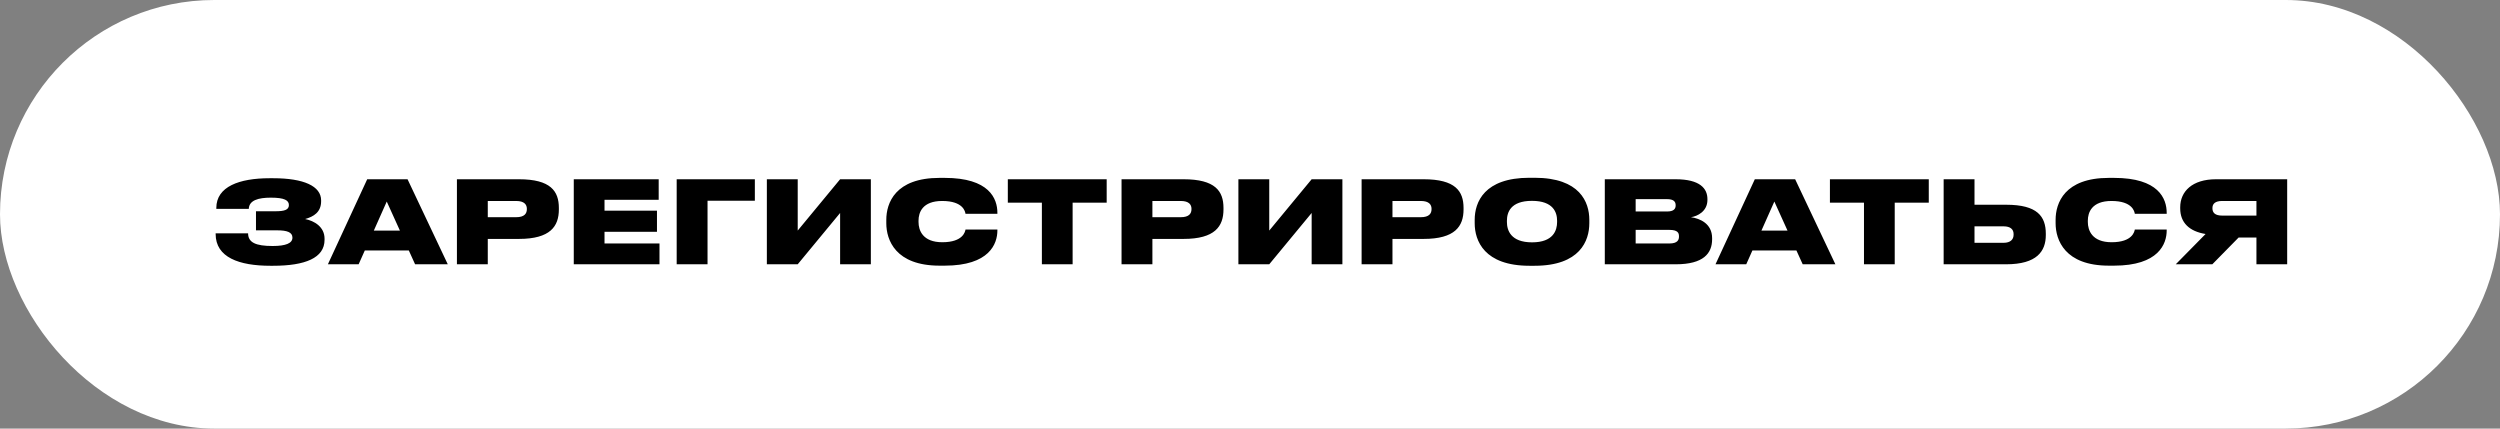
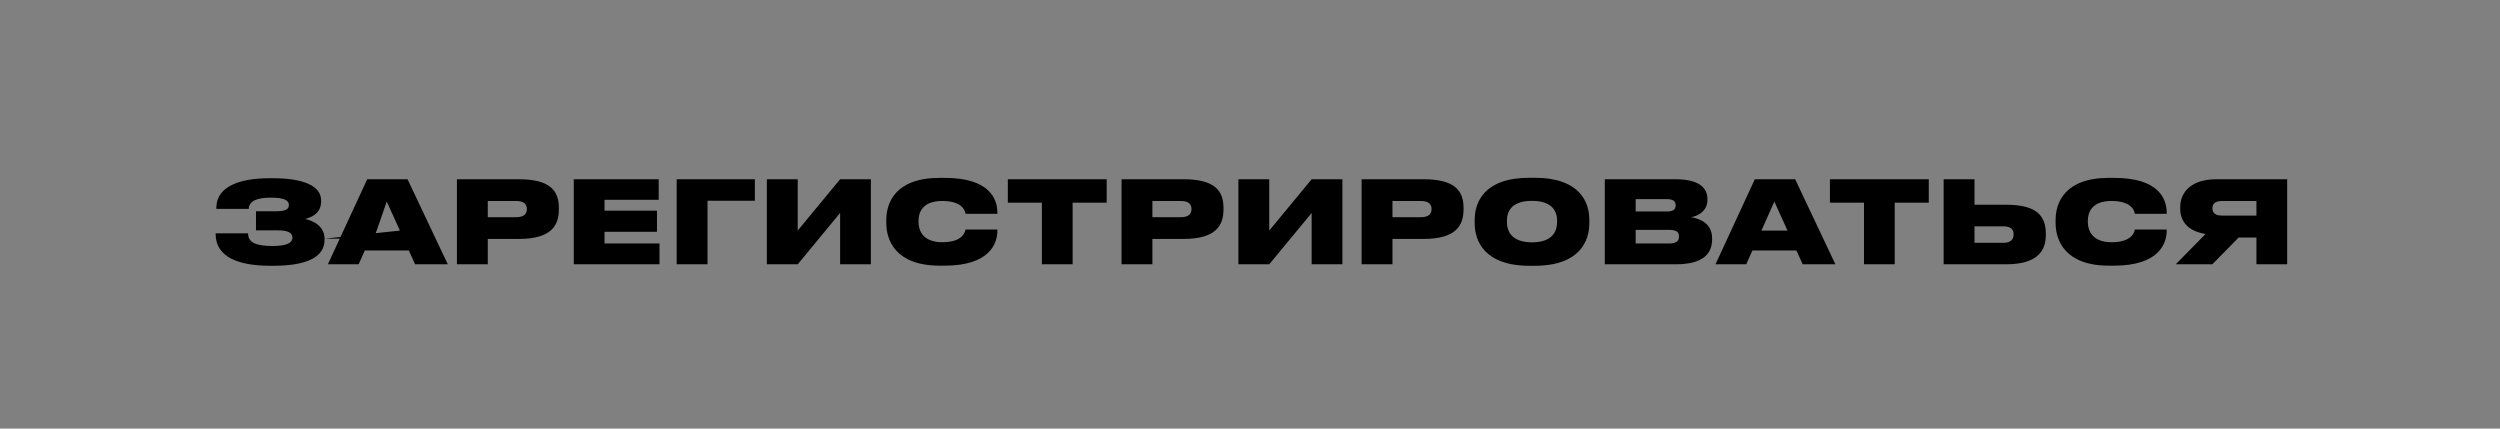
<svg xmlns="http://www.w3.org/2000/svg" width="350" height="60" viewBox="0 0 350 60" fill="none">
  <rect x="0" y="0" width="350" height="60" fill="#808080" stroke="none" />
-   <rect width="350" height="60" rx="30" fill="white" />
-   <path d="M45.437 33.416C45.437 31.752 43.997 30.92 42.717 30.664C43.917 30.328 44.957 29.704 44.957 28.168V28.056C44.957 26.056 42.525 24.952 38.253 24.952H37.741C33.517 24.952 30.285 26.12 30.285 29.112V29.24H34.829C34.877 28.04 36.157 27.672 37.917 27.672C39.853 27.672 40.445 28.056 40.445 28.712C40.445 29.4 39.773 29.576 38.557 29.576H35.837V32.248H38.813C40.173 32.248 40.941 32.504 40.941 33.272C40.941 34.056 40.013 34.44 38.173 34.44C35.821 34.44 34.733 33.96 34.733 32.664H30.189V32.76C30.189 36.04 33.485 37.208 37.853 37.208H38.237C42.717 37.208 45.437 36.12 45.437 33.576V33.416ZM55.985 32.28H52.337L54.145 28.216L55.985 32.28ZM58.113 37H62.689L57.057 25.096H51.409L45.905 37H50.209L51.073 35.064H57.233L58.113 37ZM72.657 33.448C77.041 33.448 78.241 31.688 78.241 29.32V29.112C78.241 26.76 77.089 25.096 72.657 25.096H63.969V37H68.289V33.448H72.657ZM68.289 28.136H72.257C73.425 28.136 73.761 28.664 73.761 29.24V29.272C73.761 29.896 73.425 30.408 72.257 30.408H68.289V28.136ZM80.328 25.096V37H92.328V34.088H84.632V32.456H91.976V29.496H84.632V27.976H92.216V25.096H80.328ZM94.735 37H99.055V28.104H105.679V25.096H94.735V37ZM117.616 37H121.92V25.096H117.616L111.68 32.28V25.096H107.36V37H111.68L117.616 29.816V37ZM132.258 37.192C138.53 37.192 139.634 34.12 139.634 32.264V32.136H135.17C135.122 32.392 134.866 33.912 131.922 33.912C129.17 33.912 128.594 32.232 128.594 31.08V30.888C128.594 29.752 129.138 28.136 131.906 28.136C134.866 28.136 135.122 29.64 135.17 29.928H139.634V29.8C139.634 27.8 138.498 24.904 132.258 24.904H131.538C125.33 24.904 124.082 28.424 124.082 30.776V31.256C124.082 33.592 125.362 37.192 131.538 37.192H132.258ZM145.863 37H150.167V28.376H154.935V25.096H141.095V28.376H145.863V37ZM165.704 33.448C170.088 33.448 171.288 31.688 171.288 29.32V29.112C171.288 26.76 170.136 25.096 165.704 25.096H157.016V37H161.336V33.448H165.704ZM161.336 28.136H165.304C166.472 28.136 166.808 28.664 166.808 29.24V29.272C166.808 29.896 166.472 30.408 165.304 30.408H161.336V28.136ZM183.631 37H187.935V25.096H183.631L177.695 32.28V25.096H173.375V37H177.695L183.631 29.816V37ZM199.313 33.448C203.697 33.448 204.897 31.688 204.897 29.32V29.112C204.897 26.76 203.745 25.096 199.313 25.096H190.625V37H194.945V33.448H199.313ZM194.945 28.136H198.913C200.081 28.136 200.417 28.664 200.417 29.24V29.272C200.417 29.896 200.081 30.408 198.913 30.408H194.945V28.136ZM214.121 24.888C207.801 24.888 206.457 28.296 206.457 30.776V31.256C206.457 33.688 207.785 37.208 214.121 37.208H214.841C221.209 37.208 222.505 33.688 222.505 31.256V30.776C222.505 28.312 221.193 24.888 214.841 24.888H214.121ZM217.993 31.08C217.993 32.232 217.481 33.928 214.489 33.928C211.497 33.928 210.969 32.232 210.969 31.08V30.904C210.969 29.752 211.465 28.12 214.473 28.12C217.481 28.12 217.993 29.752 217.993 30.904V31.08ZM224.672 37H234.608C238.496 37 239.696 35.464 239.696 33.496V33.336C239.696 31.288 237.968 30.584 236.736 30.408C237.632 30.28 239.04 29.592 239.04 27.992V27.88C239.04 26.392 238 25.096 234.592 25.096H224.672V37ZM233.392 27.88C234.288 27.88 234.592 28.216 234.592 28.728V28.76C234.592 29.256 234.304 29.608 233.392 29.608H228.992V27.88H233.392ZM233.712 32.184C234.864 32.184 235.056 32.6 235.056 33.064V33.128C235.056 33.576 234.864 34.088 233.712 34.088H228.992V32.184H233.712ZM250.25 32.28H246.602L248.41 28.216L250.25 32.28ZM252.378 37H256.954L251.322 25.096H245.674L240.17 37H244.474L245.338 35.064H251.498L252.378 37ZM260.957 37H265.261V28.376H270.029V25.096H256.189V28.376H260.957V37ZM276.43 25.096H272.11V37H280.862C285.166 37 286.414 35.176 286.414 32.904V32.728C286.414 30.296 285.23 28.664 280.878 28.664H276.43V25.096ZM276.43 33.992V31.688H280.51C281.454 31.688 281.902 32.104 281.902 32.76V32.872C281.902 33.528 281.454 33.992 280.51 33.992H276.43ZM295.961 37.192C302.233 37.192 303.337 34.12 303.337 32.264V32.136H298.873C298.825 32.392 298.569 33.912 295.625 33.912C292.873 33.912 292.297 32.232 292.297 31.08V30.888C292.297 29.752 292.841 28.136 295.609 28.136C298.569 28.136 298.825 29.64 298.873 29.928H303.337V29.8C303.337 27.8 302.201 24.904 295.961 24.904H295.241C289.033 24.904 287.785 28.424 287.785 30.776V31.256C287.785 33.592 289.065 37.192 295.241 37.192H295.961ZM315.901 33.256V37H320.205V25.096H310.237C306.909 25.096 305.229 26.808 305.229 29.016V29.176C305.229 31.16 306.493 32.392 308.781 32.76L304.605 37H309.725L313.405 33.256H315.901ZM315.901 30.184H311.117C310.109 30.184 309.741 29.784 309.741 29.16V29.128C309.741 28.552 310.093 28.136 311.117 28.136H315.901V30.184Z" fill="black" />
+   <path d="M45.437 33.416C45.437 31.752 43.997 30.92 42.717 30.664C43.917 30.328 44.957 29.704 44.957 28.168V28.056C44.957 26.056 42.525 24.952 38.253 24.952H37.741C33.517 24.952 30.285 26.12 30.285 29.112V29.24H34.829C34.877 28.04 36.157 27.672 37.917 27.672C39.853 27.672 40.445 28.056 40.445 28.712C40.445 29.4 39.773 29.576 38.557 29.576H35.837V32.248H38.813C40.173 32.248 40.941 32.504 40.941 33.272C40.941 34.056 40.013 34.44 38.173 34.44C35.821 34.44 34.733 33.96 34.733 32.664H30.189V32.76C30.189 36.04 33.485 37.208 37.853 37.208H38.237C42.717 37.208 45.437 36.12 45.437 33.576V33.416ZH52.337L54.145 28.216L55.985 32.28ZM58.113 37H62.689L57.057 25.096H51.409L45.905 37H50.209L51.073 35.064H57.233L58.113 37ZM72.657 33.448C77.041 33.448 78.241 31.688 78.241 29.32V29.112C78.241 26.76 77.089 25.096 72.657 25.096H63.969V37H68.289V33.448H72.657ZM68.289 28.136H72.257C73.425 28.136 73.761 28.664 73.761 29.24V29.272C73.761 29.896 73.425 30.408 72.257 30.408H68.289V28.136ZM80.328 25.096V37H92.328V34.088H84.632V32.456H91.976V29.496H84.632V27.976H92.216V25.096H80.328ZM94.735 37H99.055V28.104H105.679V25.096H94.735V37ZM117.616 37H121.92V25.096H117.616L111.68 32.28V25.096H107.36V37H111.68L117.616 29.816V37ZM132.258 37.192C138.53 37.192 139.634 34.12 139.634 32.264V32.136H135.17C135.122 32.392 134.866 33.912 131.922 33.912C129.17 33.912 128.594 32.232 128.594 31.08V30.888C128.594 29.752 129.138 28.136 131.906 28.136C134.866 28.136 135.122 29.64 135.17 29.928H139.634V29.8C139.634 27.8 138.498 24.904 132.258 24.904H131.538C125.33 24.904 124.082 28.424 124.082 30.776V31.256C124.082 33.592 125.362 37.192 131.538 37.192H132.258ZM145.863 37H150.167V28.376H154.935V25.096H141.095V28.376H145.863V37ZM165.704 33.448C170.088 33.448 171.288 31.688 171.288 29.32V29.112C171.288 26.76 170.136 25.096 165.704 25.096H157.016V37H161.336V33.448H165.704ZM161.336 28.136H165.304C166.472 28.136 166.808 28.664 166.808 29.24V29.272C166.808 29.896 166.472 30.408 165.304 30.408H161.336V28.136ZM183.631 37H187.935V25.096H183.631L177.695 32.28V25.096H173.375V37H177.695L183.631 29.816V37ZM199.313 33.448C203.697 33.448 204.897 31.688 204.897 29.32V29.112C204.897 26.76 203.745 25.096 199.313 25.096H190.625V37H194.945V33.448H199.313ZM194.945 28.136H198.913C200.081 28.136 200.417 28.664 200.417 29.24V29.272C200.417 29.896 200.081 30.408 198.913 30.408H194.945V28.136ZM214.121 24.888C207.801 24.888 206.457 28.296 206.457 30.776V31.256C206.457 33.688 207.785 37.208 214.121 37.208H214.841C221.209 37.208 222.505 33.688 222.505 31.256V30.776C222.505 28.312 221.193 24.888 214.841 24.888H214.121ZM217.993 31.08C217.993 32.232 217.481 33.928 214.489 33.928C211.497 33.928 210.969 32.232 210.969 31.08V30.904C210.969 29.752 211.465 28.12 214.473 28.12C217.481 28.12 217.993 29.752 217.993 30.904V31.08ZM224.672 37H234.608C238.496 37 239.696 35.464 239.696 33.496V33.336C239.696 31.288 237.968 30.584 236.736 30.408C237.632 30.28 239.04 29.592 239.04 27.992V27.88C239.04 26.392 238 25.096 234.592 25.096H224.672V37ZM233.392 27.88C234.288 27.88 234.592 28.216 234.592 28.728V28.76C234.592 29.256 234.304 29.608 233.392 29.608H228.992V27.88H233.392ZM233.712 32.184C234.864 32.184 235.056 32.6 235.056 33.064V33.128C235.056 33.576 234.864 34.088 233.712 34.088H228.992V32.184H233.712ZM250.25 32.28H246.602L248.41 28.216L250.25 32.28ZM252.378 37H256.954L251.322 25.096H245.674L240.17 37H244.474L245.338 35.064H251.498L252.378 37ZM260.957 37H265.261V28.376H270.029V25.096H256.189V28.376H260.957V37ZM276.43 25.096H272.11V37H280.862C285.166 37 286.414 35.176 286.414 32.904V32.728C286.414 30.296 285.23 28.664 280.878 28.664H276.43V25.096ZM276.43 33.992V31.688H280.51C281.454 31.688 281.902 32.104 281.902 32.76V32.872C281.902 33.528 281.454 33.992 280.51 33.992H276.43ZM295.961 37.192C302.233 37.192 303.337 34.12 303.337 32.264V32.136H298.873C298.825 32.392 298.569 33.912 295.625 33.912C292.873 33.912 292.297 32.232 292.297 31.08V30.888C292.297 29.752 292.841 28.136 295.609 28.136C298.569 28.136 298.825 29.64 298.873 29.928H303.337V29.8C303.337 27.8 302.201 24.904 295.961 24.904H295.241C289.033 24.904 287.785 28.424 287.785 30.776V31.256C287.785 33.592 289.065 37.192 295.241 37.192H295.961ZM315.901 33.256V37H320.205V25.096H310.237C306.909 25.096 305.229 26.808 305.229 29.016V29.176C305.229 31.16 306.493 32.392 308.781 32.76L304.605 37H309.725L313.405 33.256H315.901ZM315.901 30.184H311.117C310.109 30.184 309.741 29.784 309.741 29.16V29.128C309.741 28.552 310.093 28.136 311.117 28.136H315.901V30.184Z" fill="black" />
</svg>